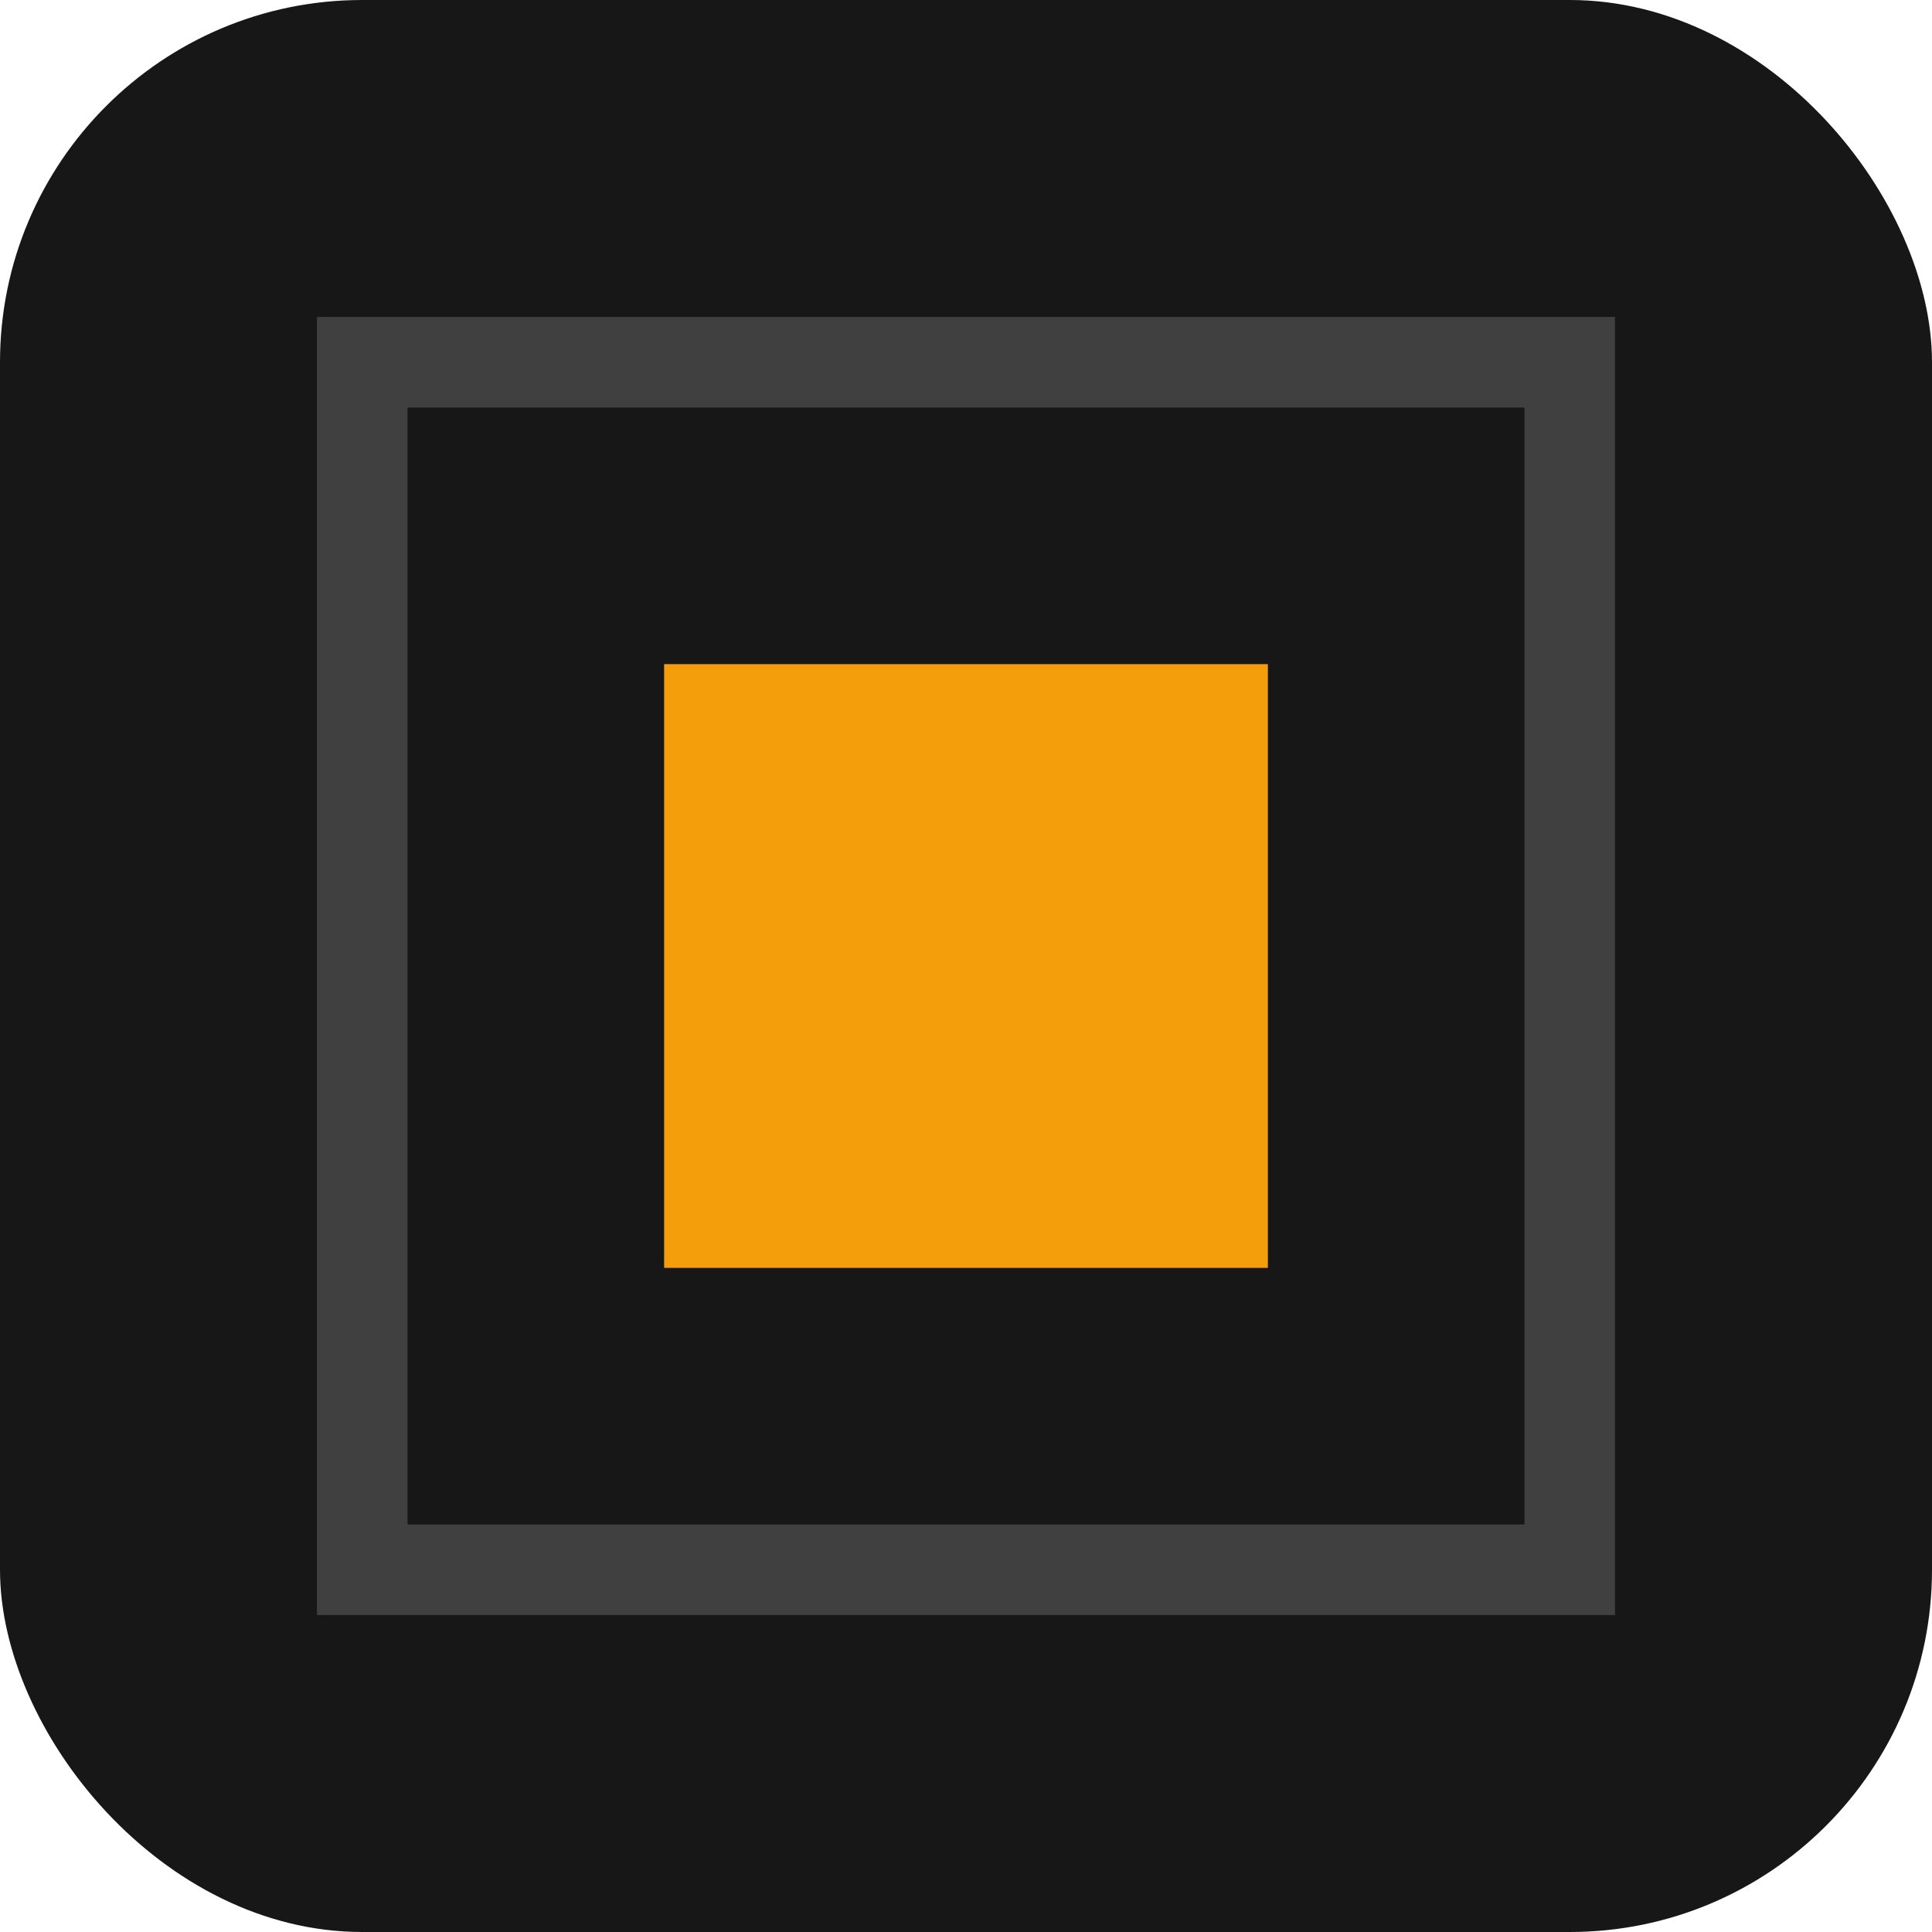
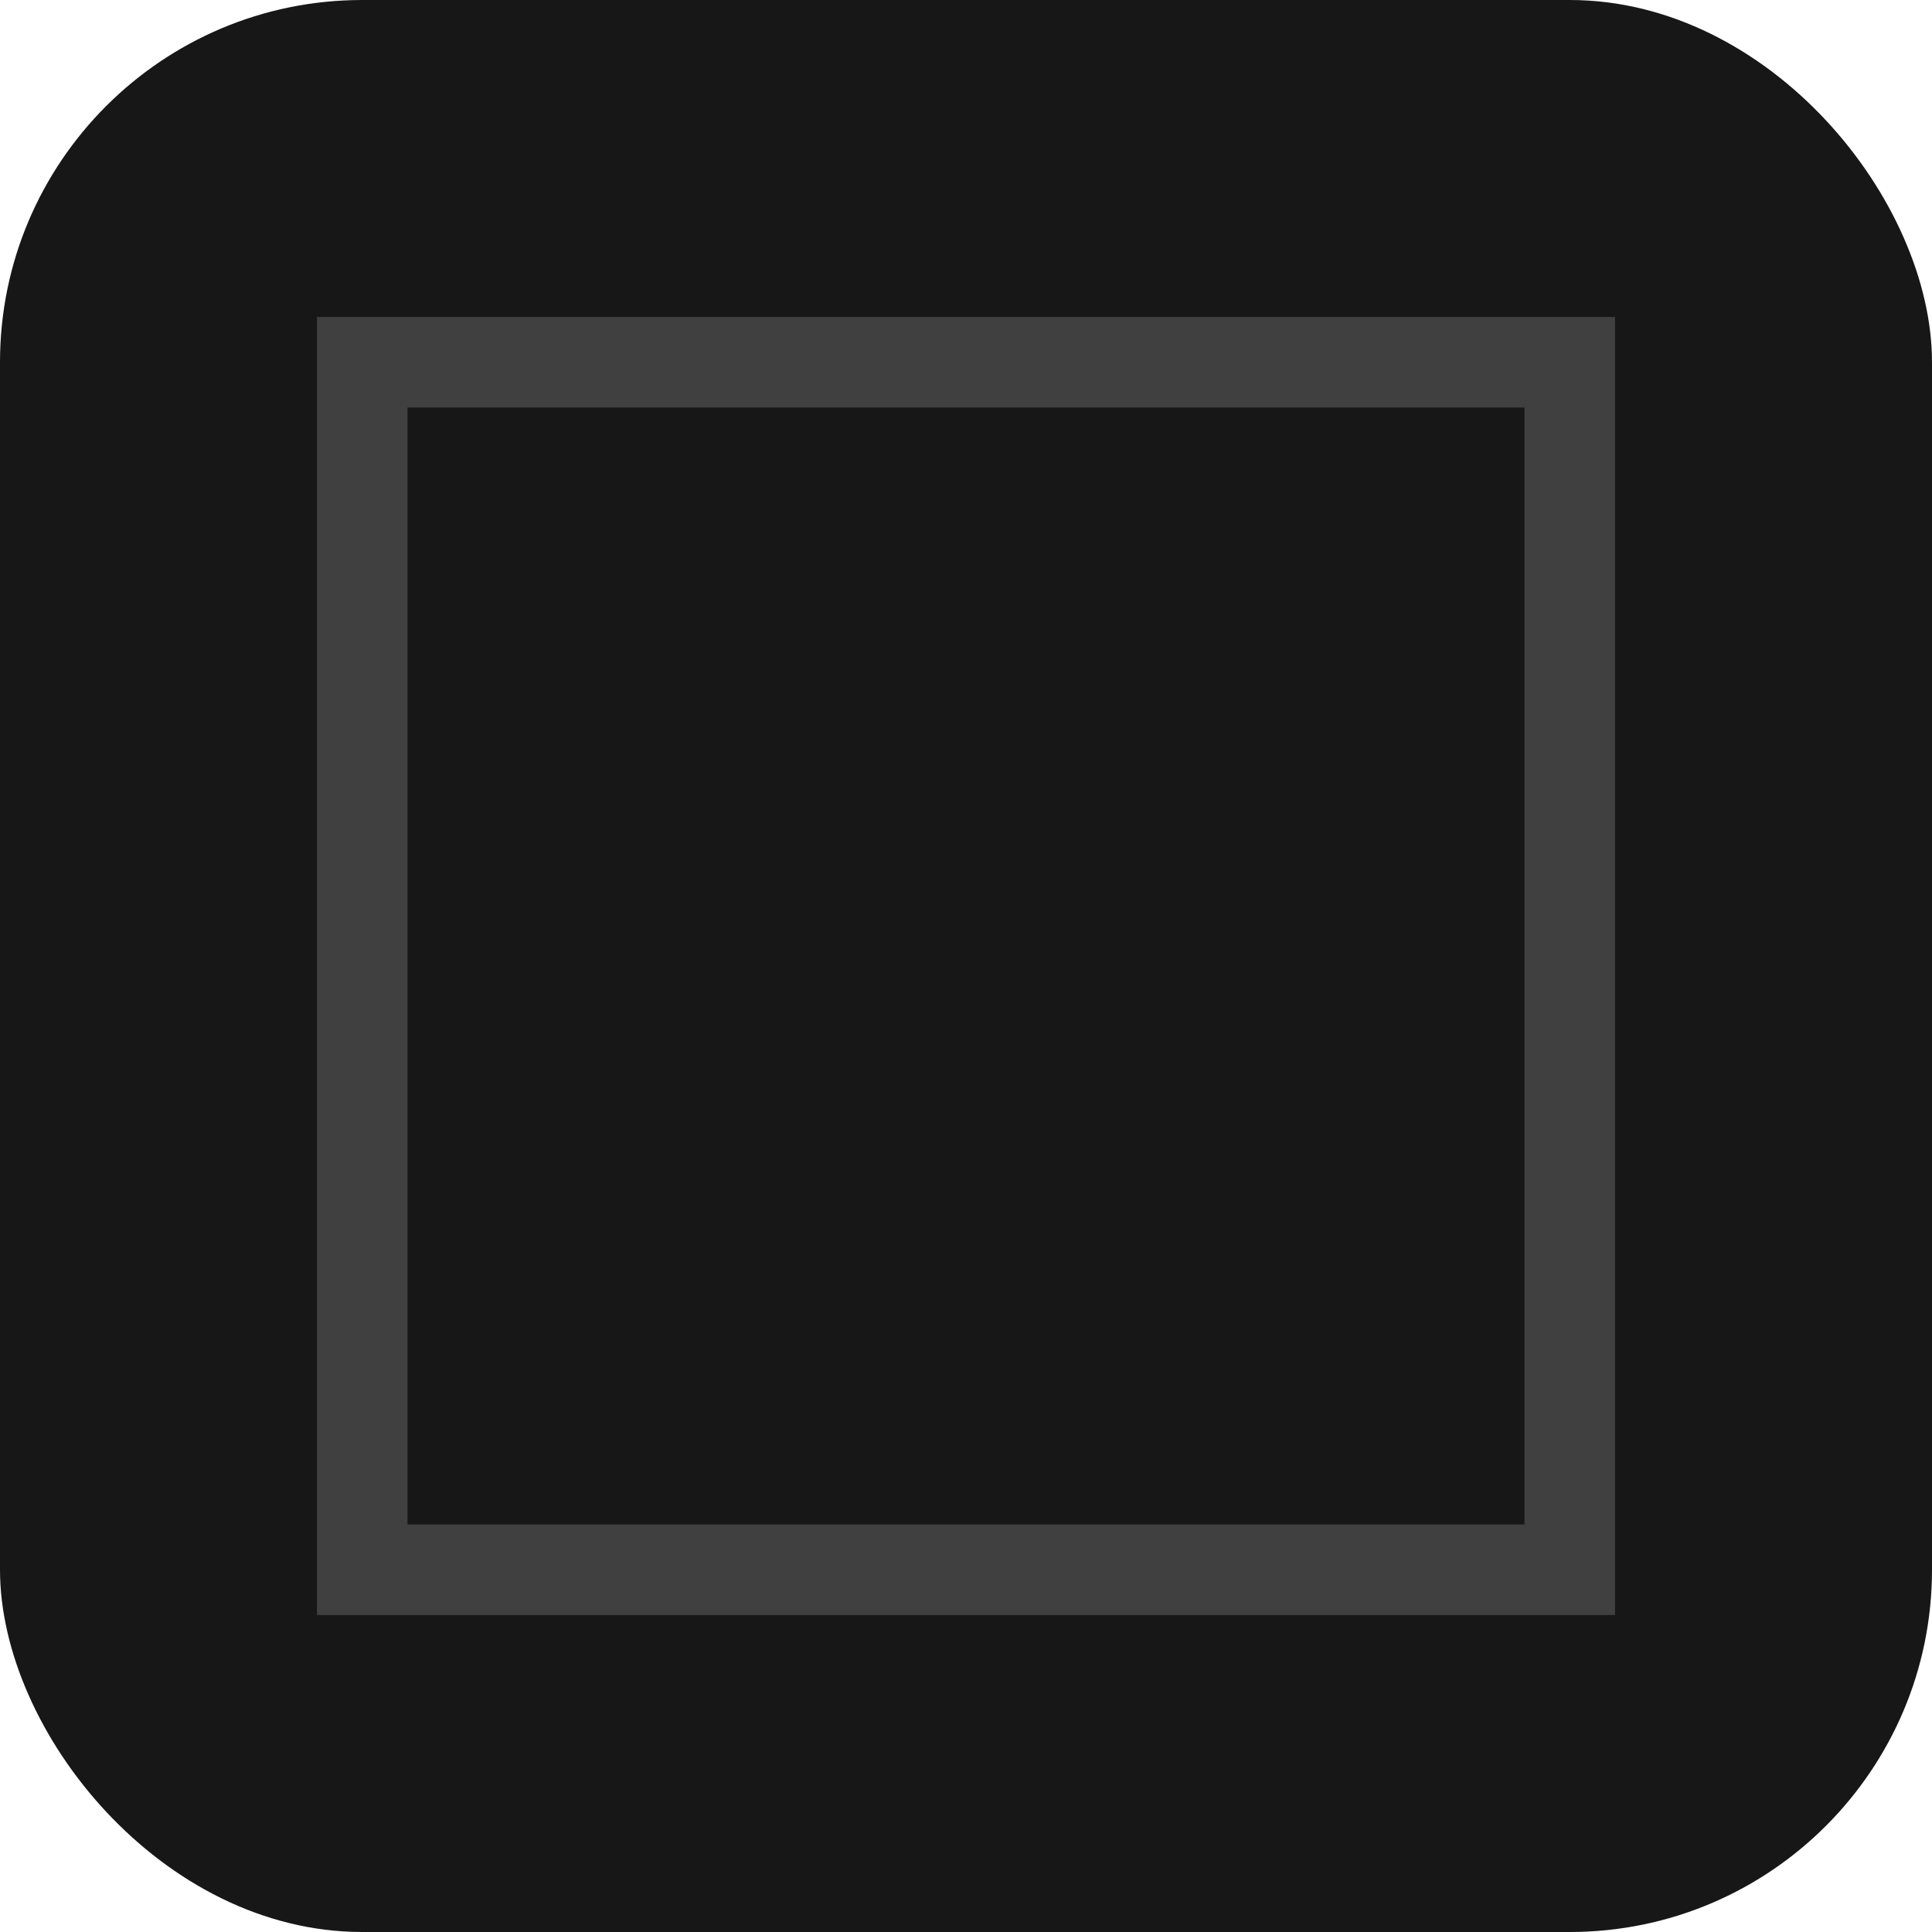
<svg xmlns="http://www.w3.org/2000/svg" width="32" height="32" viewBox="0 0 32 32" fill="none">
  <rect width="32" height="32" rx="6" fill="#171717" />
  <rect x="6" y="6" width="20" height="20" stroke="#404040" stroke-width="1.5" fill="none" />
-   <rect x="11" y="11" width="10" height="10" fill="#F59E0B" />
</svg>